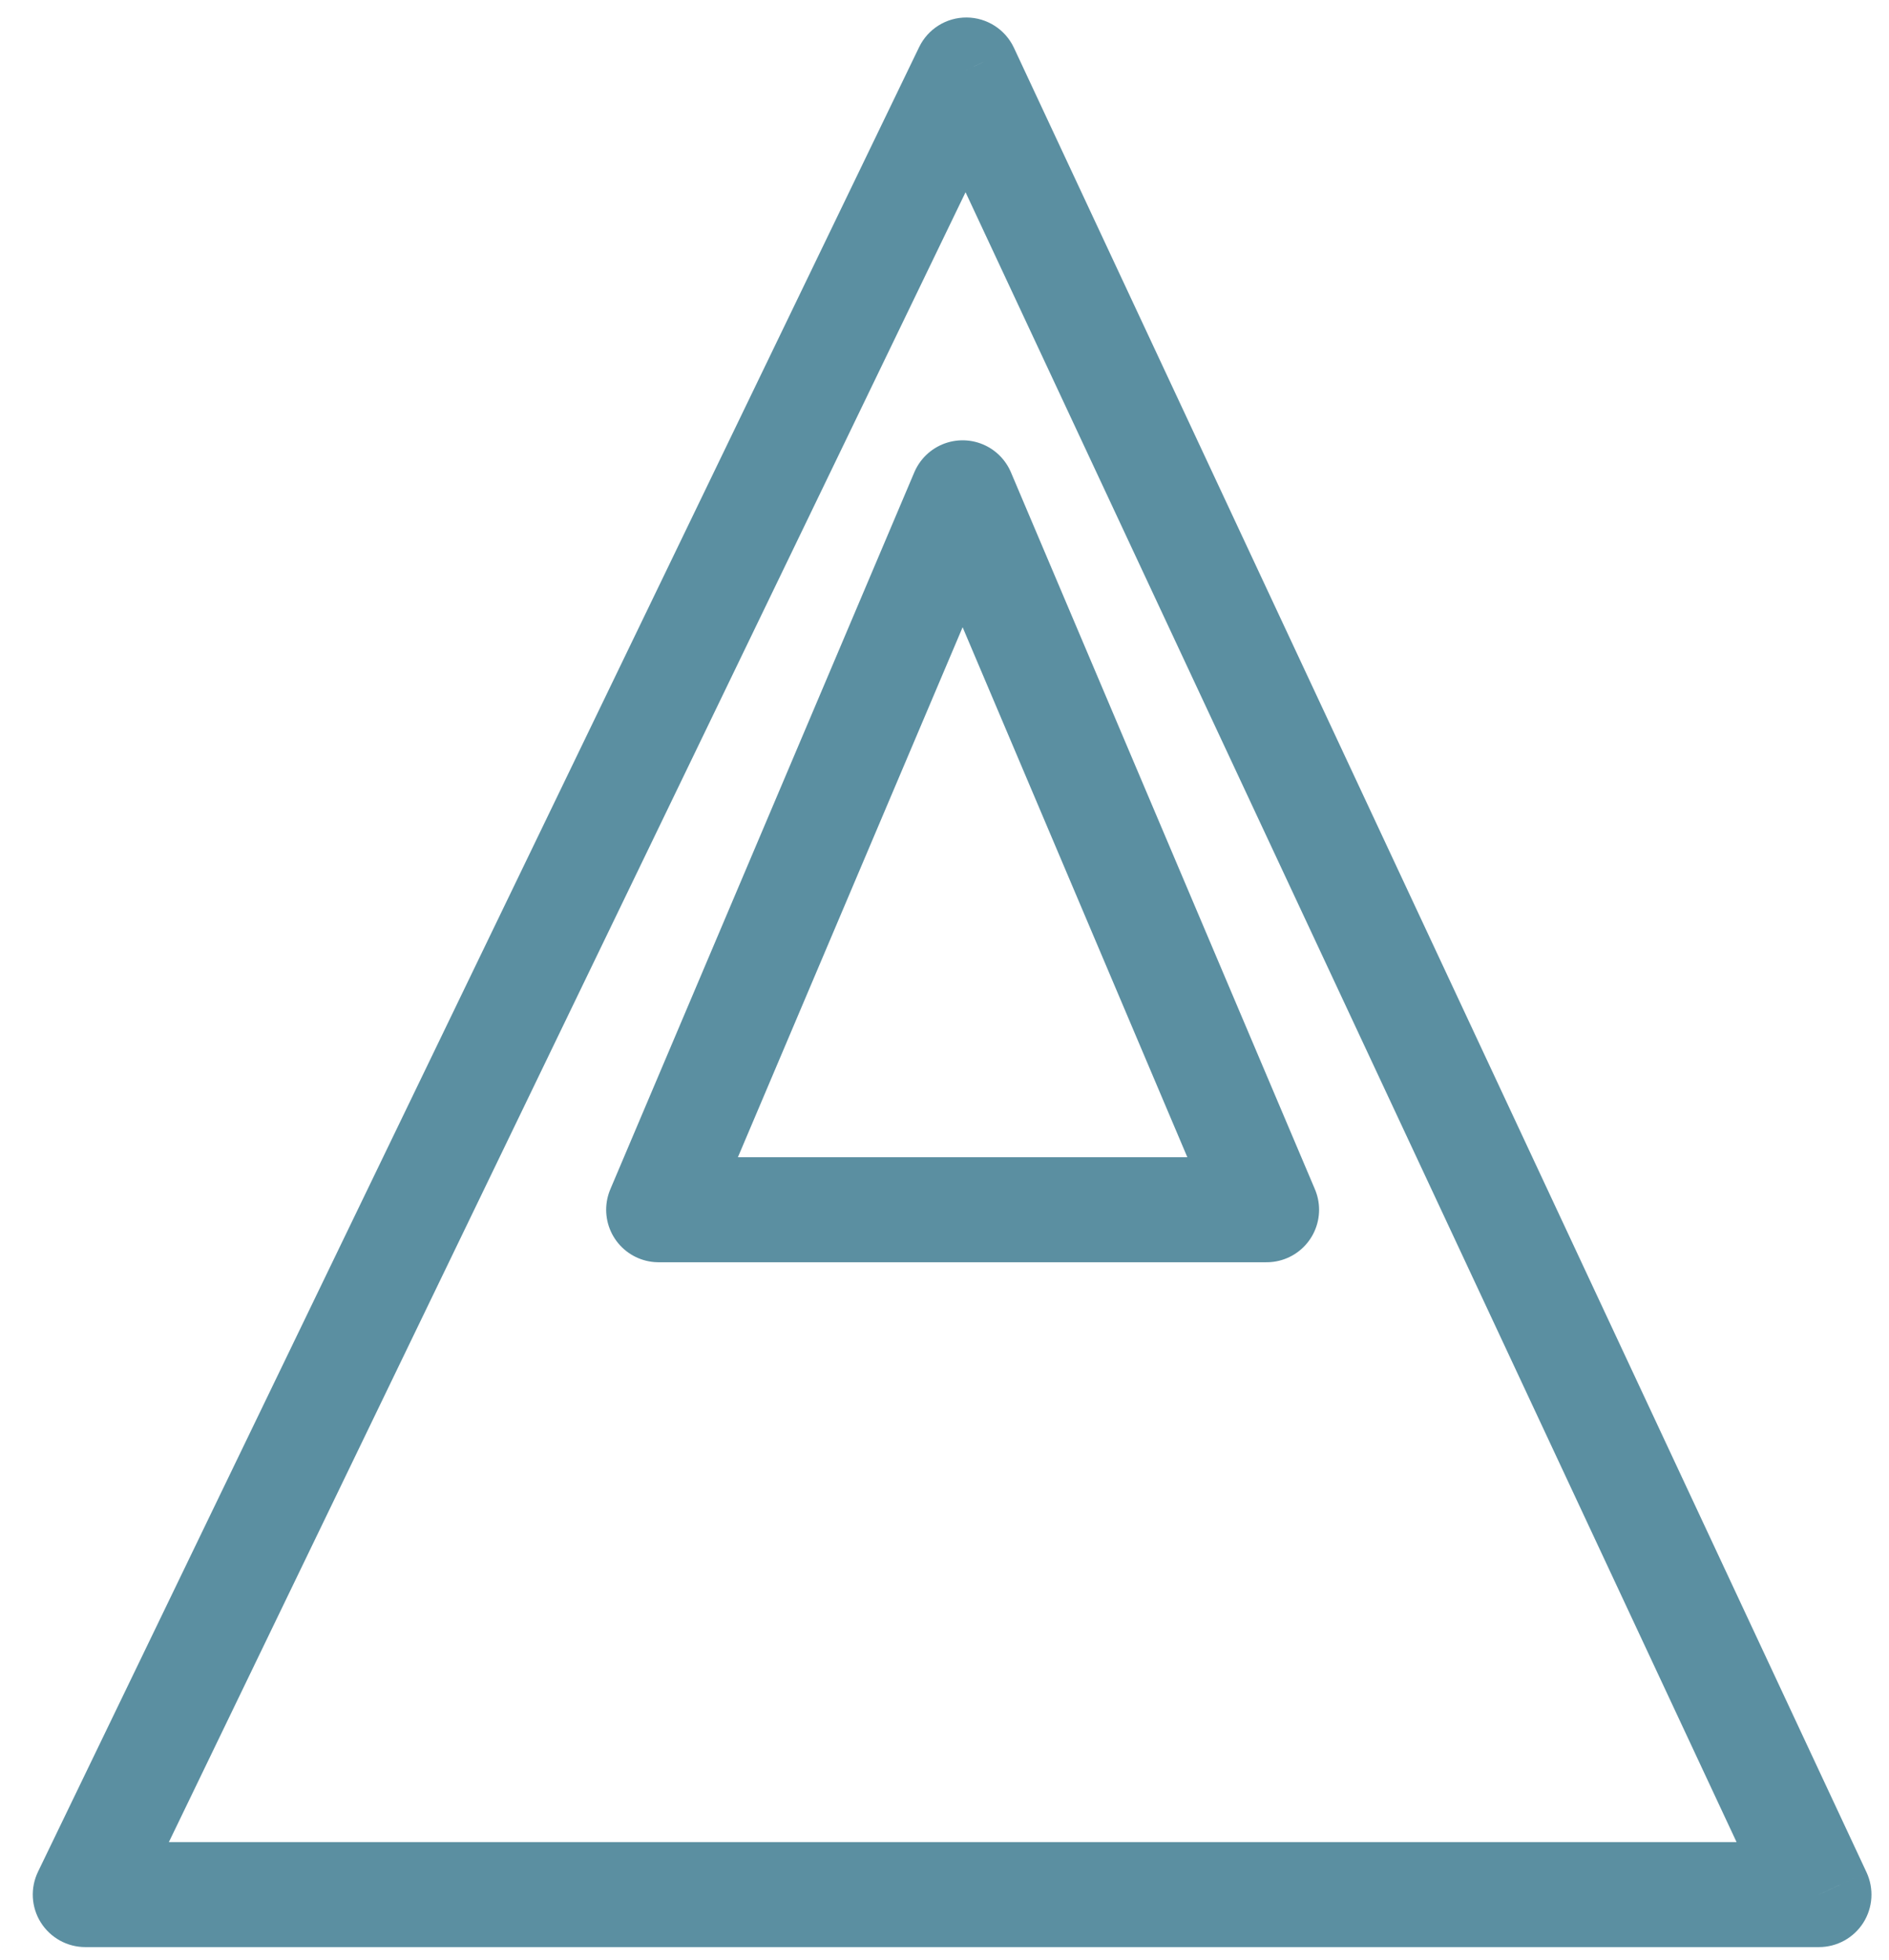
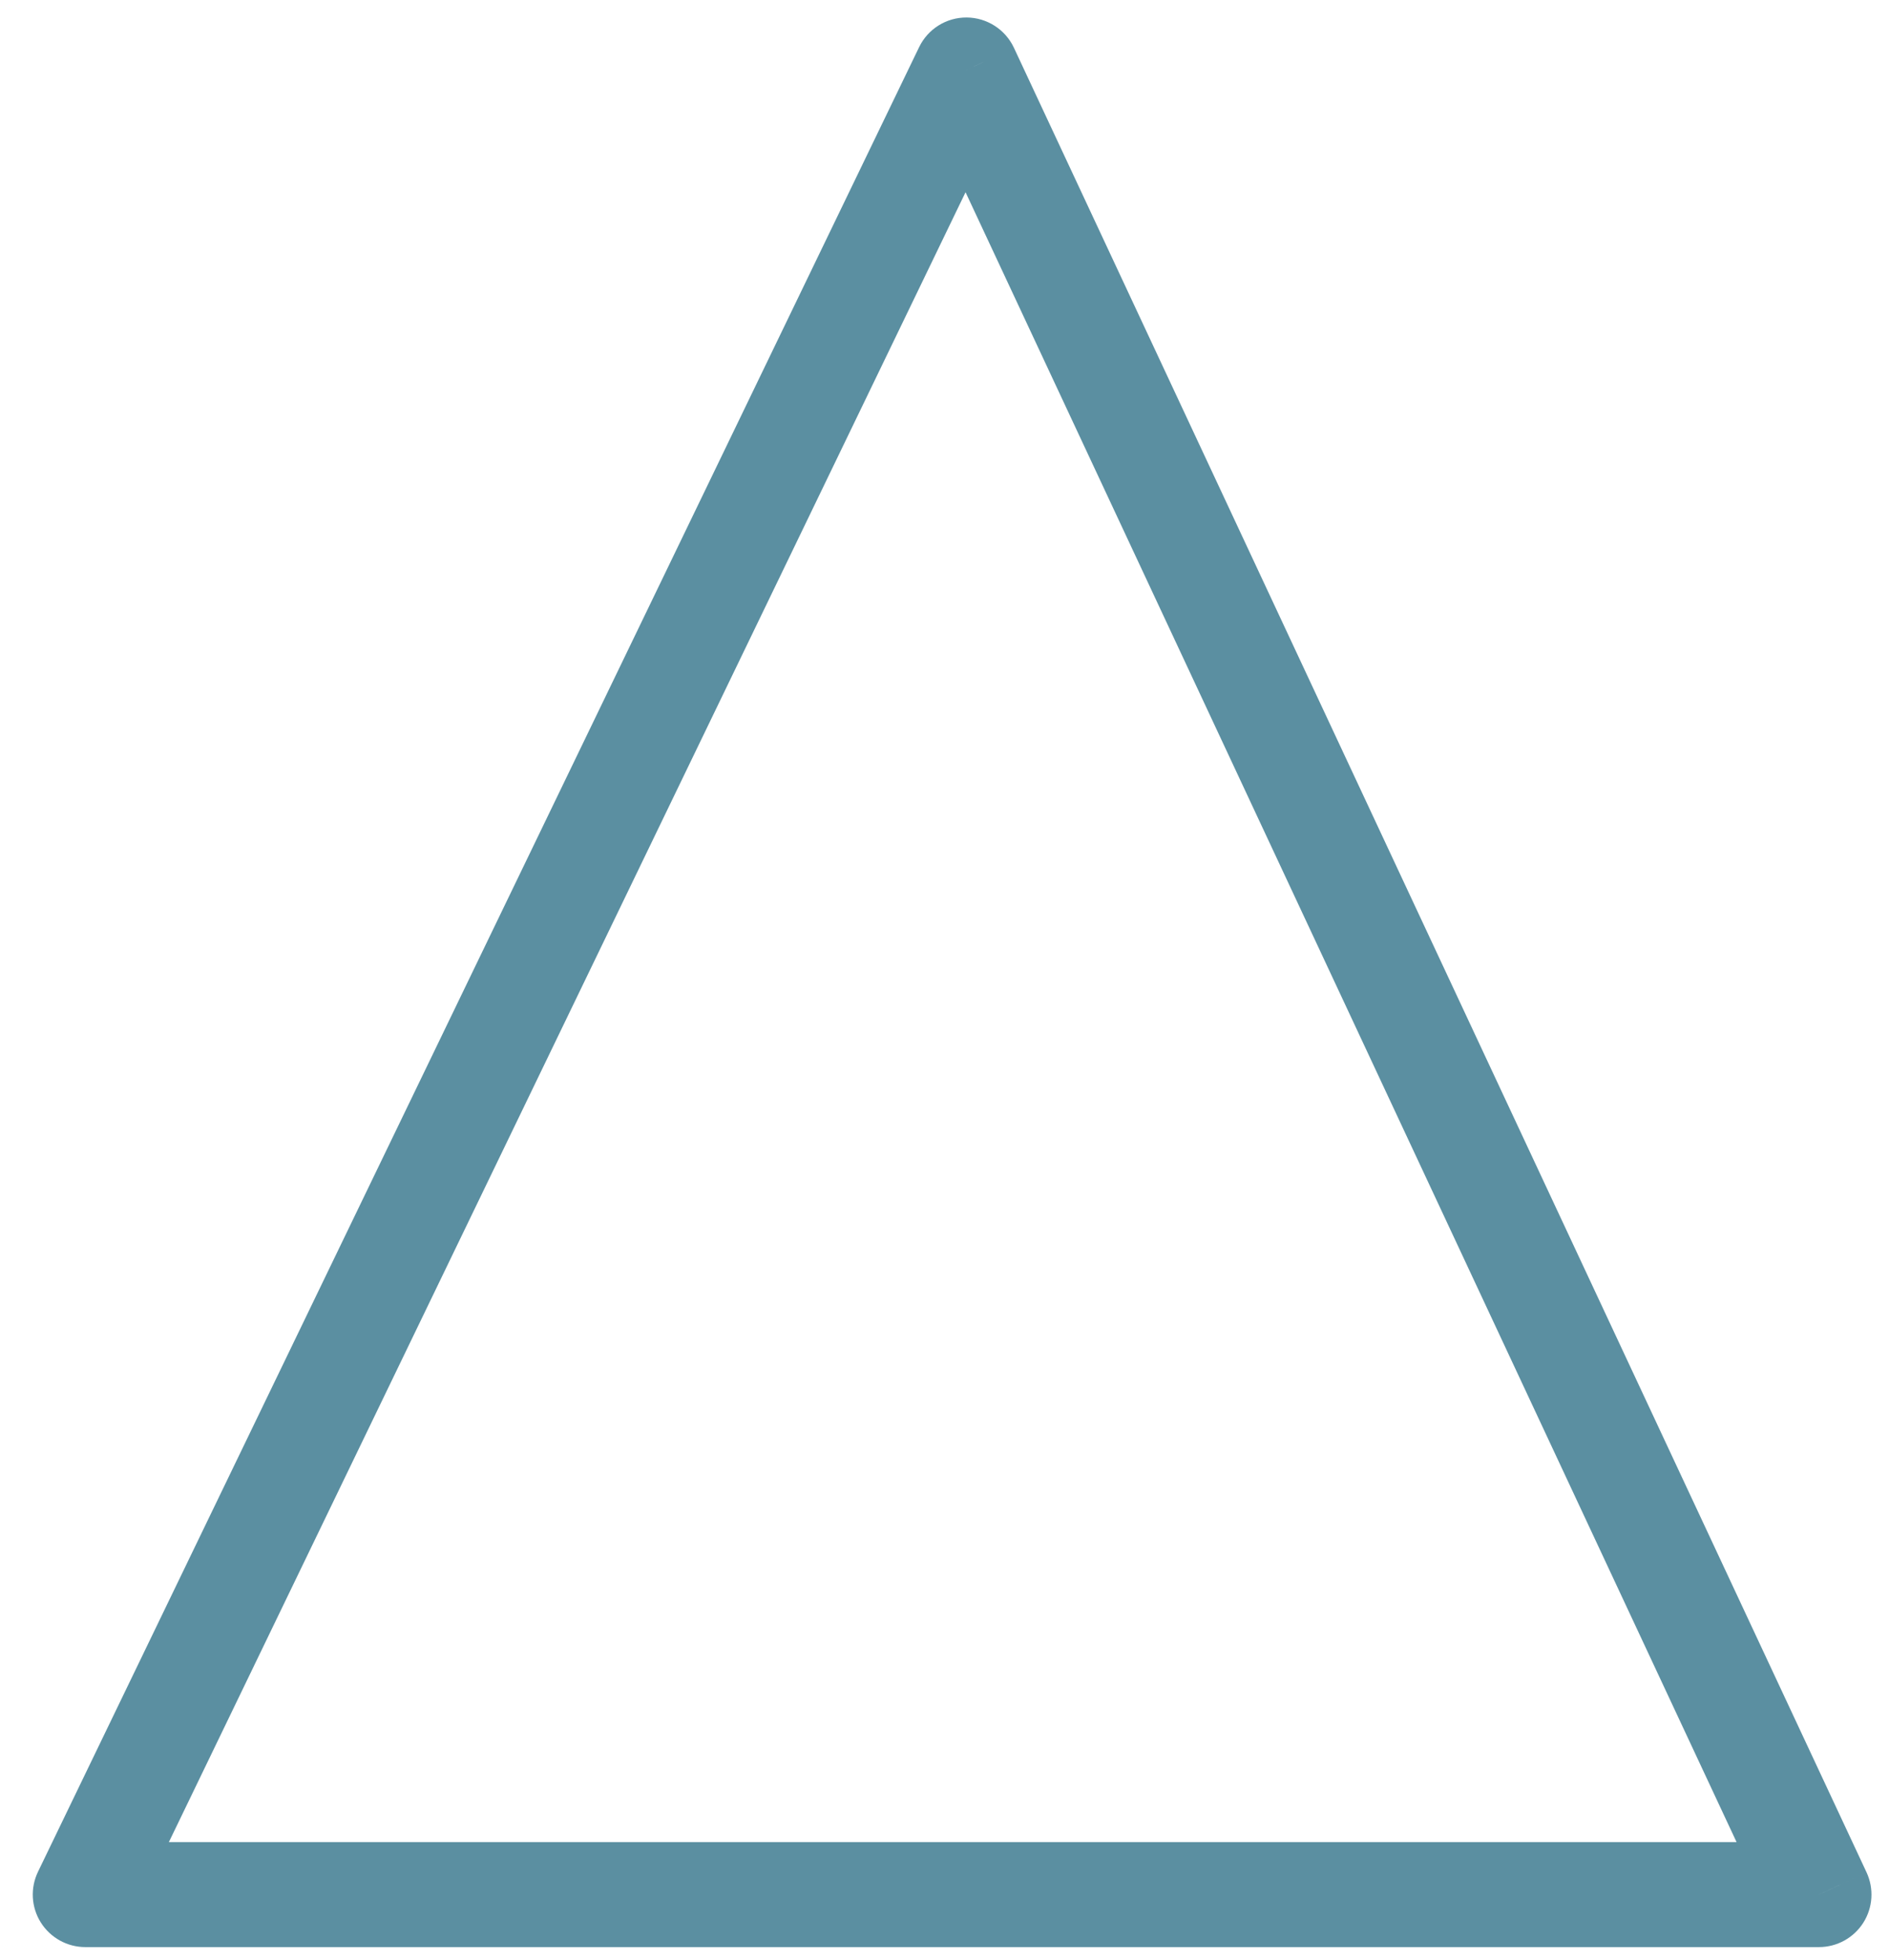
<svg xmlns="http://www.w3.org/2000/svg" width="27" height="28" viewBox="0 0 27 28" fill="none">
  <path d="M13.812 1L14.492 0.682C14.369 0.42 14.106 0.252 13.817 0.25C13.527 0.248 13.263 0.413 13.137 0.674L13.812 1ZM1.219 27.07L0.543 26.744C0.431 26.976 0.446 27.25 0.583 27.468C0.721 27.687 0.961 27.82 1.219 27.82V27.07ZM25.999 27.07V27.82C26.256 27.82 26.494 27.689 26.632 27.473C26.77 27.256 26.787 26.985 26.679 26.752L25.999 27.07ZM13.137 0.674L0.543 26.744L1.894 27.396L14.487 1.326L13.137 0.674ZM26.679 26.752L14.492 0.682L13.133 1.318L25.32 27.387L26.679 26.752ZM1.219 27.82H25.999V26.32H1.219V27.82Z" fill="#5B8FA1" />
-   <path d="M13.759 7.041L9.414 17.285H18.104L13.759 7.041Z" stroke="#5B8FA1" stroke-width="1.5" stroke-linejoin="round" />
  <mask id="path-3-inside-1_51_1164" fill="white">
-     <rect x="6.375" y="19.333" width="6.076" height="6.041" rx="0.939" />
-   </mask>
-   <rect x="6.375" y="19.333" width="6.076" height="6.041" rx="0.939" stroke="#5B8FA1" stroke-width="3" stroke-linejoin="round" mask="url(#path-3-inside-1_51_1164)" />
+     </mask>
  <mask id="path-4-inside-2_51_1164" fill="white">
-     <rect x="14.781" y="19.333" width="6.041" height="6.041" rx="0.939" />
-   </mask>
+     </mask>
  <rect x="14.781" y="19.333" width="6.041" height="6.041" rx="0.939" stroke="#5B8FA1" stroke-width="3" stroke-linejoin="round" mask="url(#path-4-inside-2_51_1164)" />
</svg>